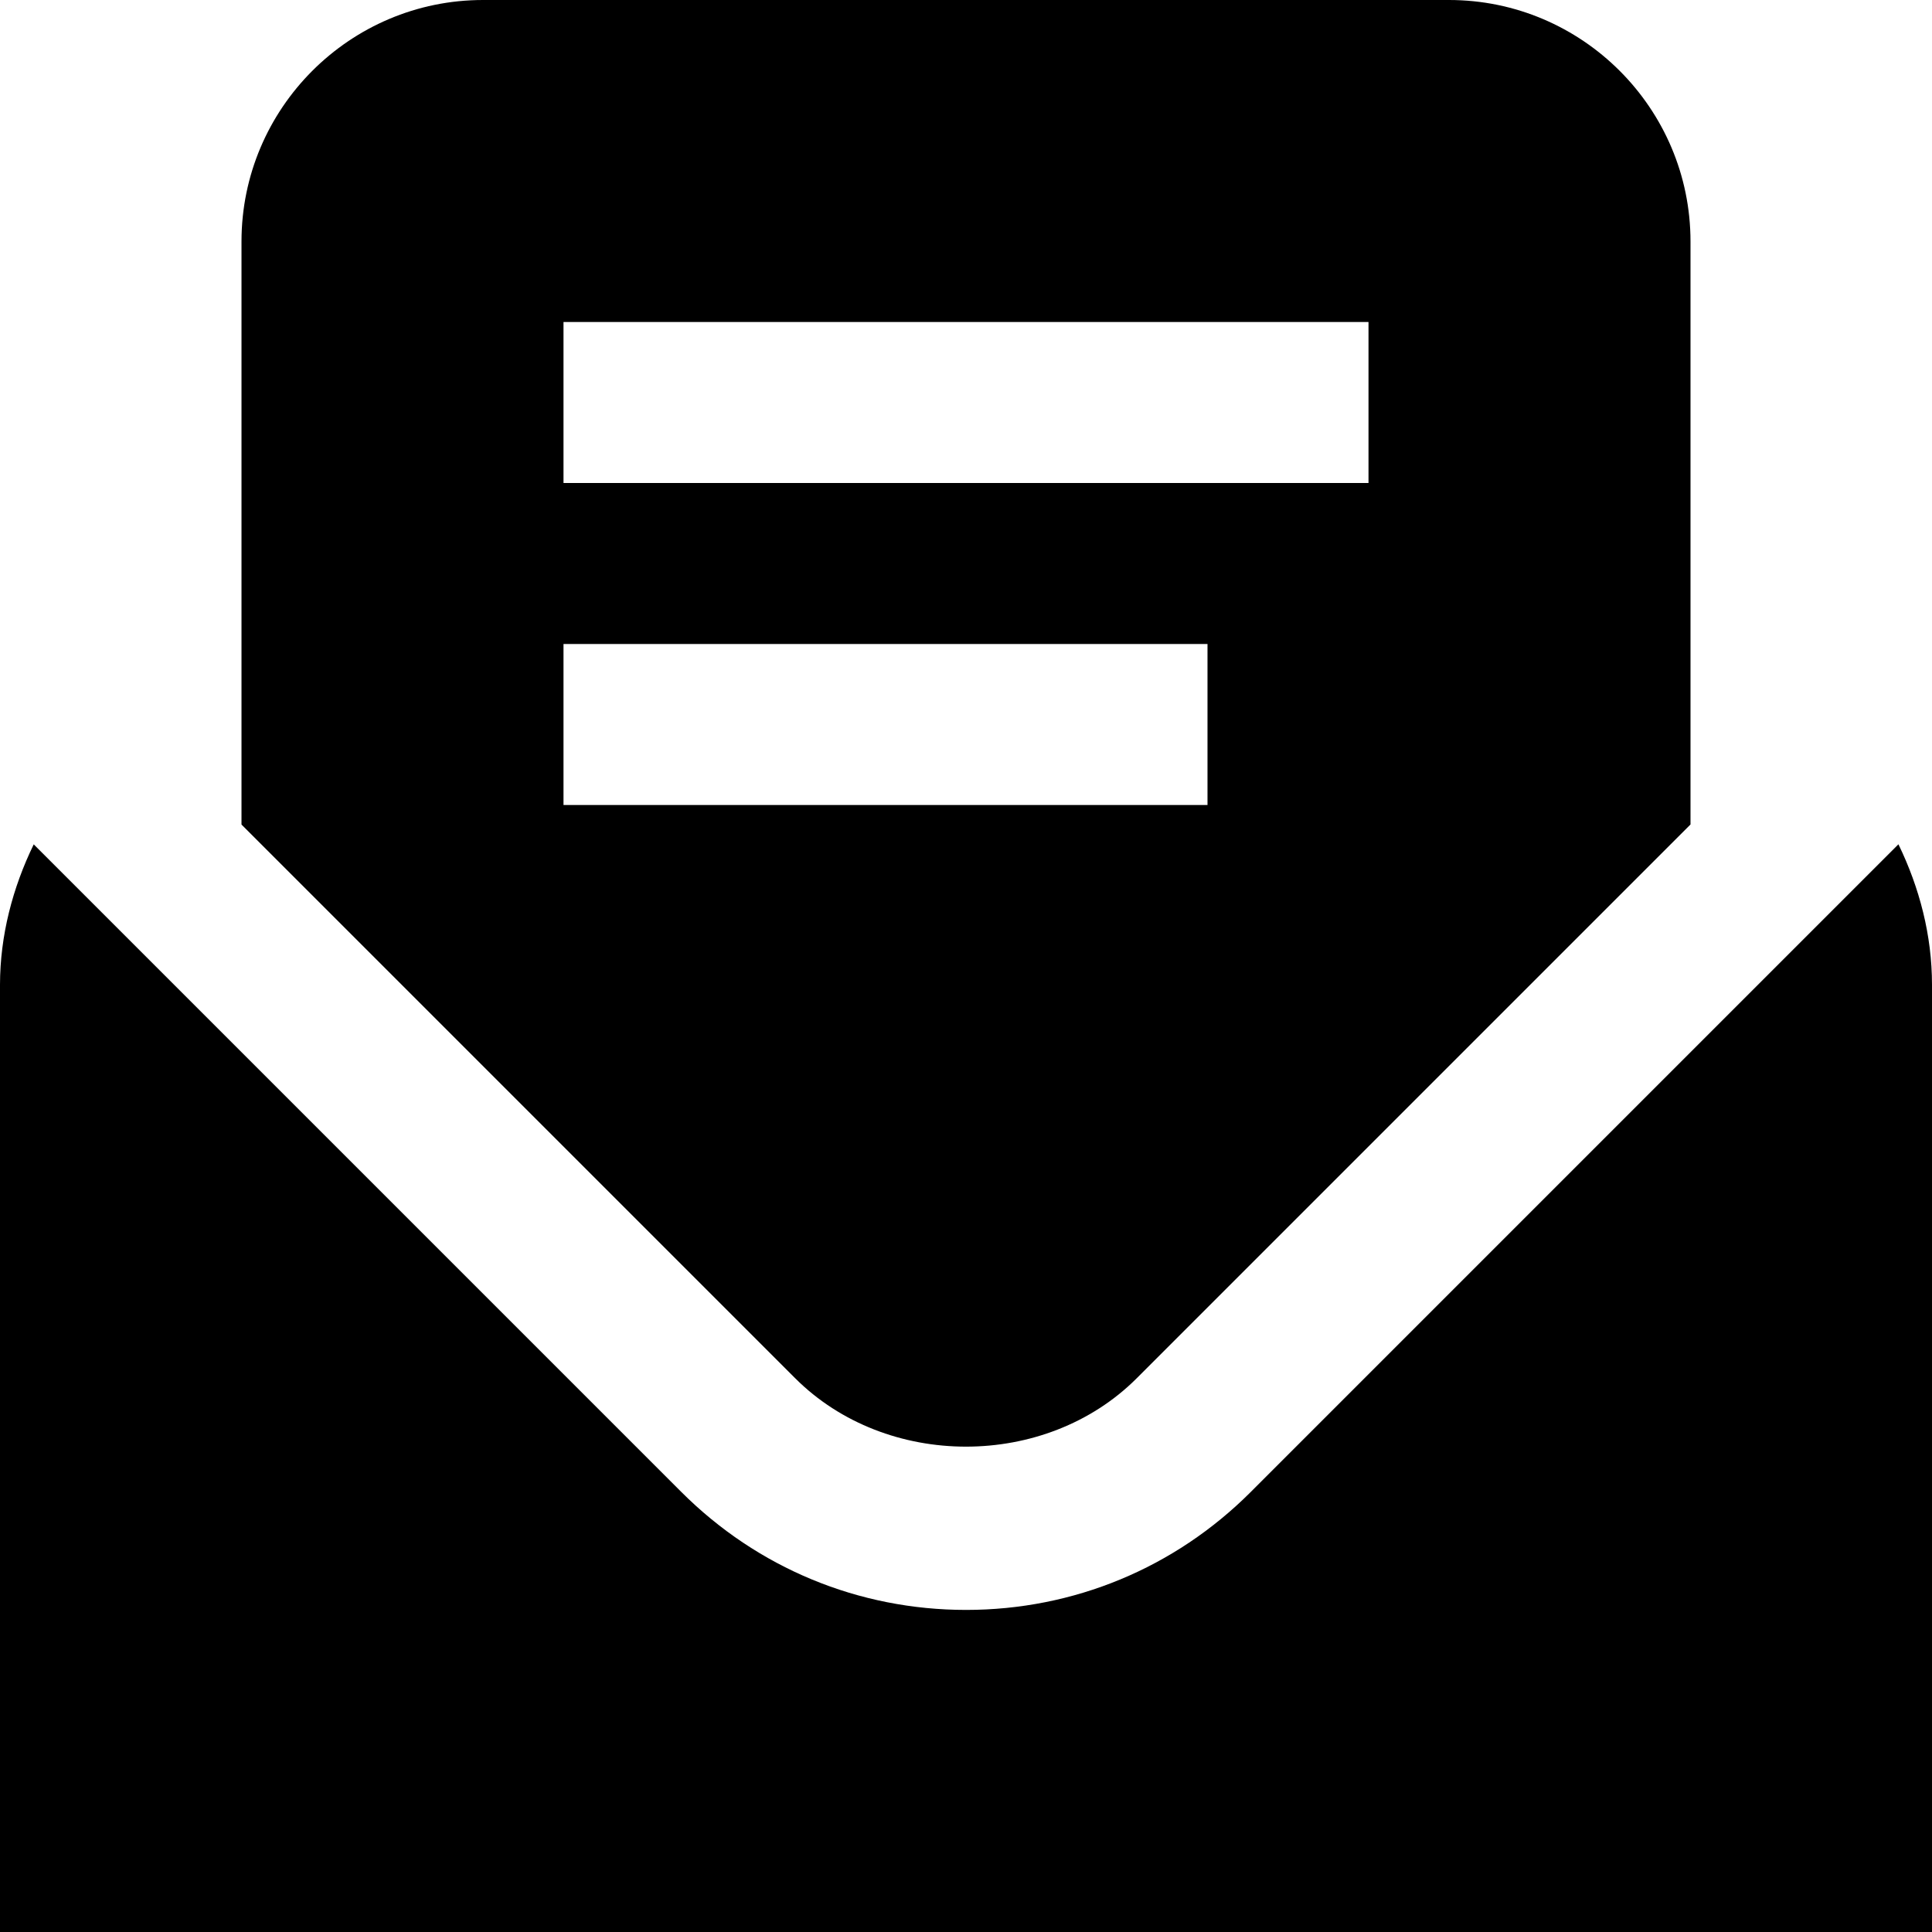
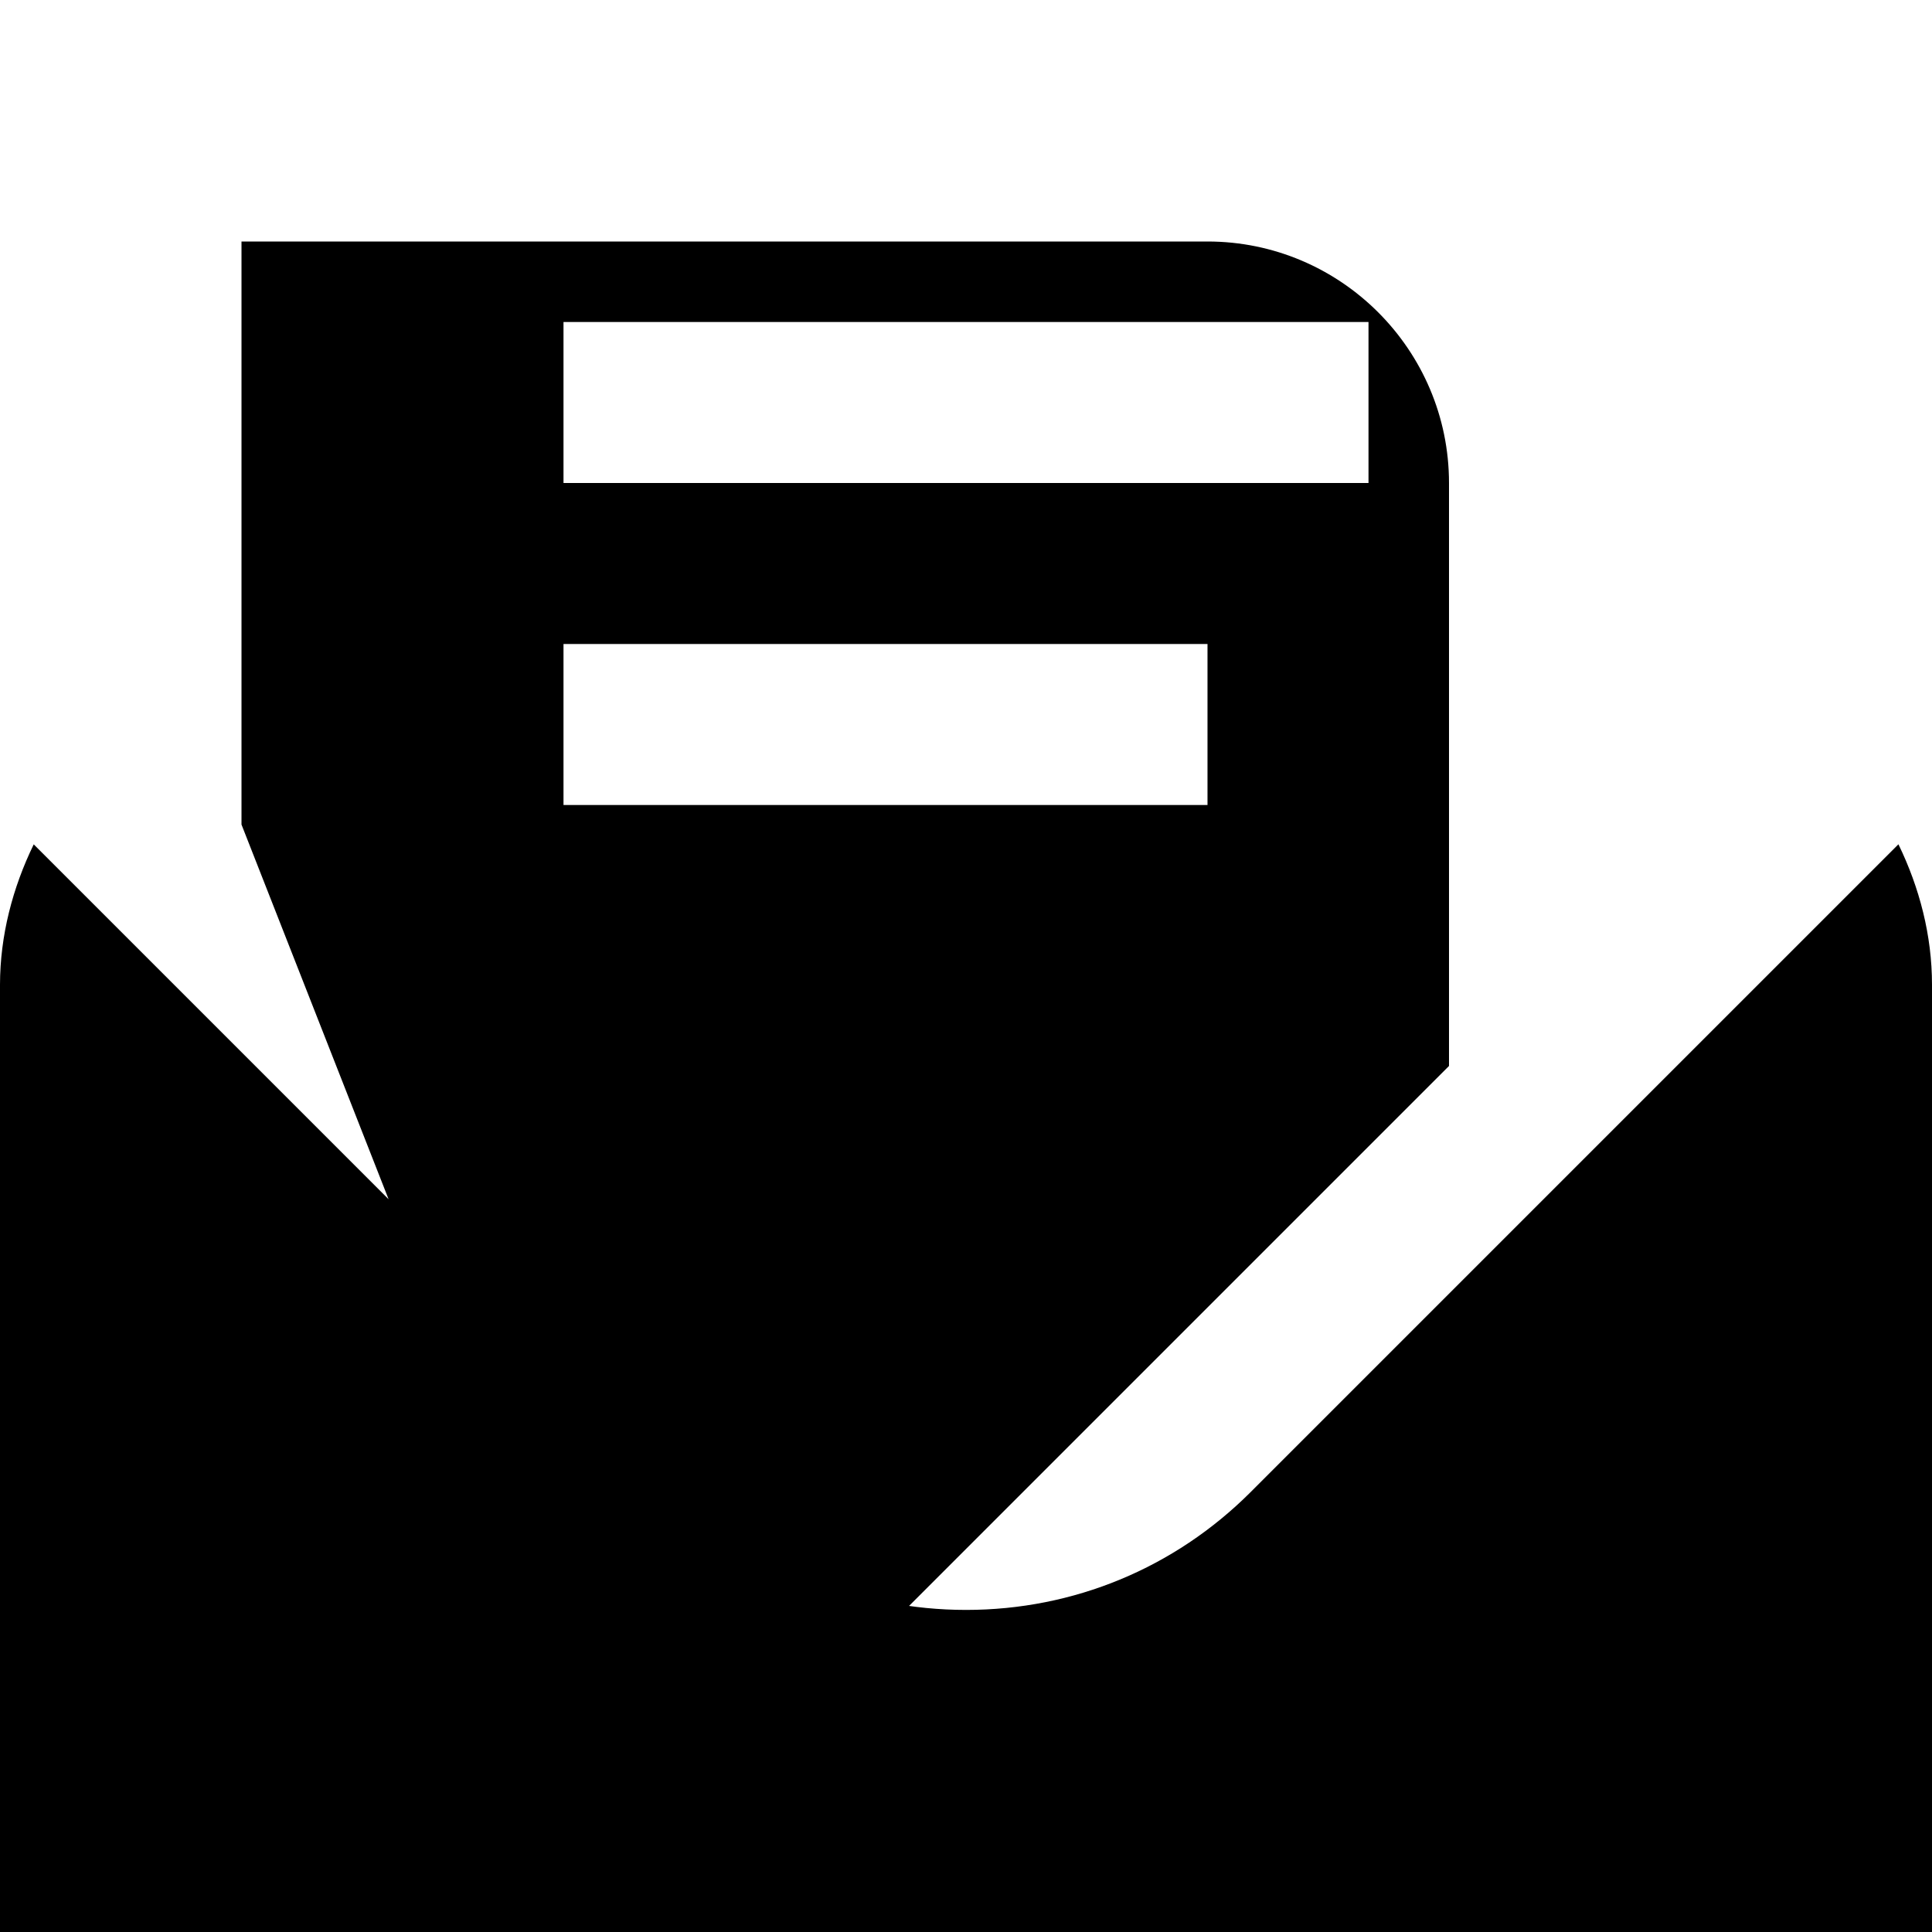
<svg xmlns="http://www.w3.org/2000/svg" id="Layer_1" data-name="Layer 1" viewBox="0 0 24 24" width="512" height="512">
-   <path d="M23.583,10.488c.263,.541,.417,1.134,.417,1.744v11.769H0V12.231c.001-.609,.156-1.201,.419-1.742l8.046,8.046c.945,.944,2.2,1.464,3.536,1.464s2.591-.52,3.535-1.464l8.048-8.048Zm-20.583-.245V3c0-1.654,1.346-3,3-3h12c1.654,0,3,1.346,3,3v7.242l-6.879,6.879c-1.133,1.133-3.109,1.133-4.243,0L3,10.243ZM7,6h10v-2H7v2Zm0,4H15v-2H7v2Z" />
+   <path d="M23.583,10.488c.263,.541,.417,1.134,.417,1.744v11.769H0V12.231c.001-.609,.156-1.201,.419-1.742l8.046,8.046c.945,.944,2.2,1.464,3.536,1.464s2.591-.52,3.535-1.464l8.048-8.048Zm-20.583-.245V3h12c1.654,0,3,1.346,3,3v7.242l-6.879,6.879c-1.133,1.133-3.109,1.133-4.243,0L3,10.243ZM7,6h10v-2H7v2Zm0,4H15v-2H7v2Z" />
</svg>